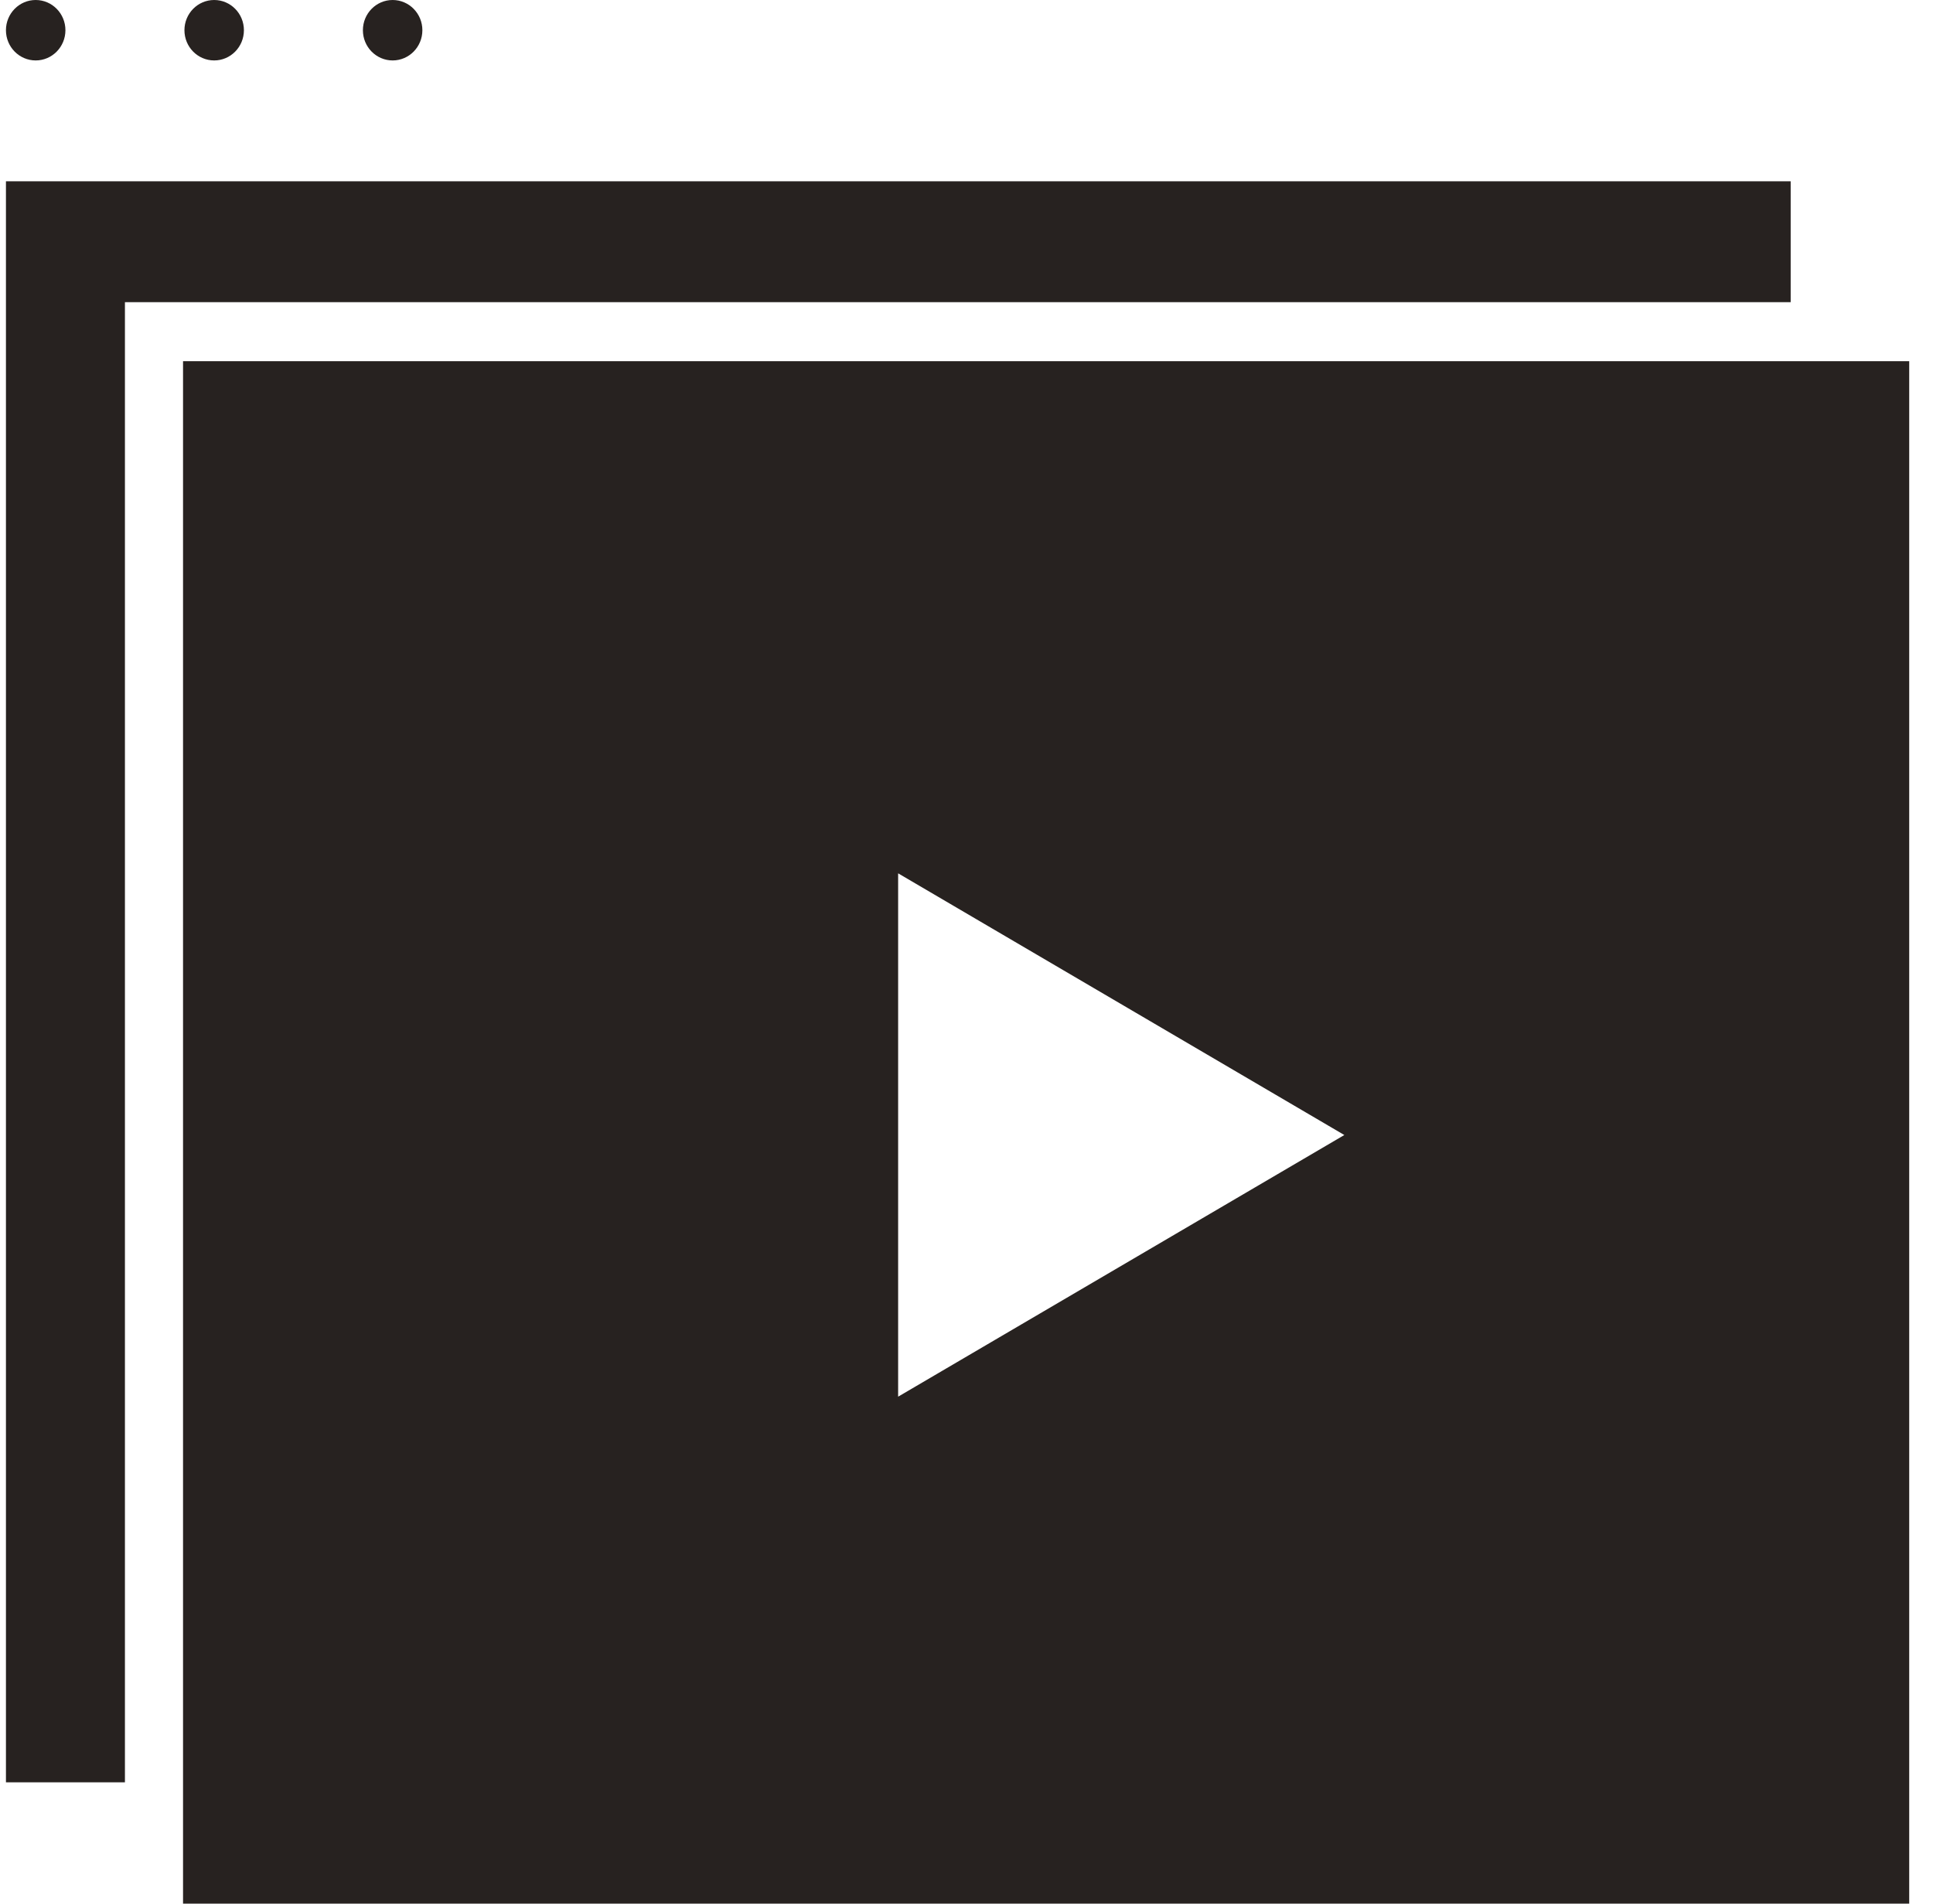
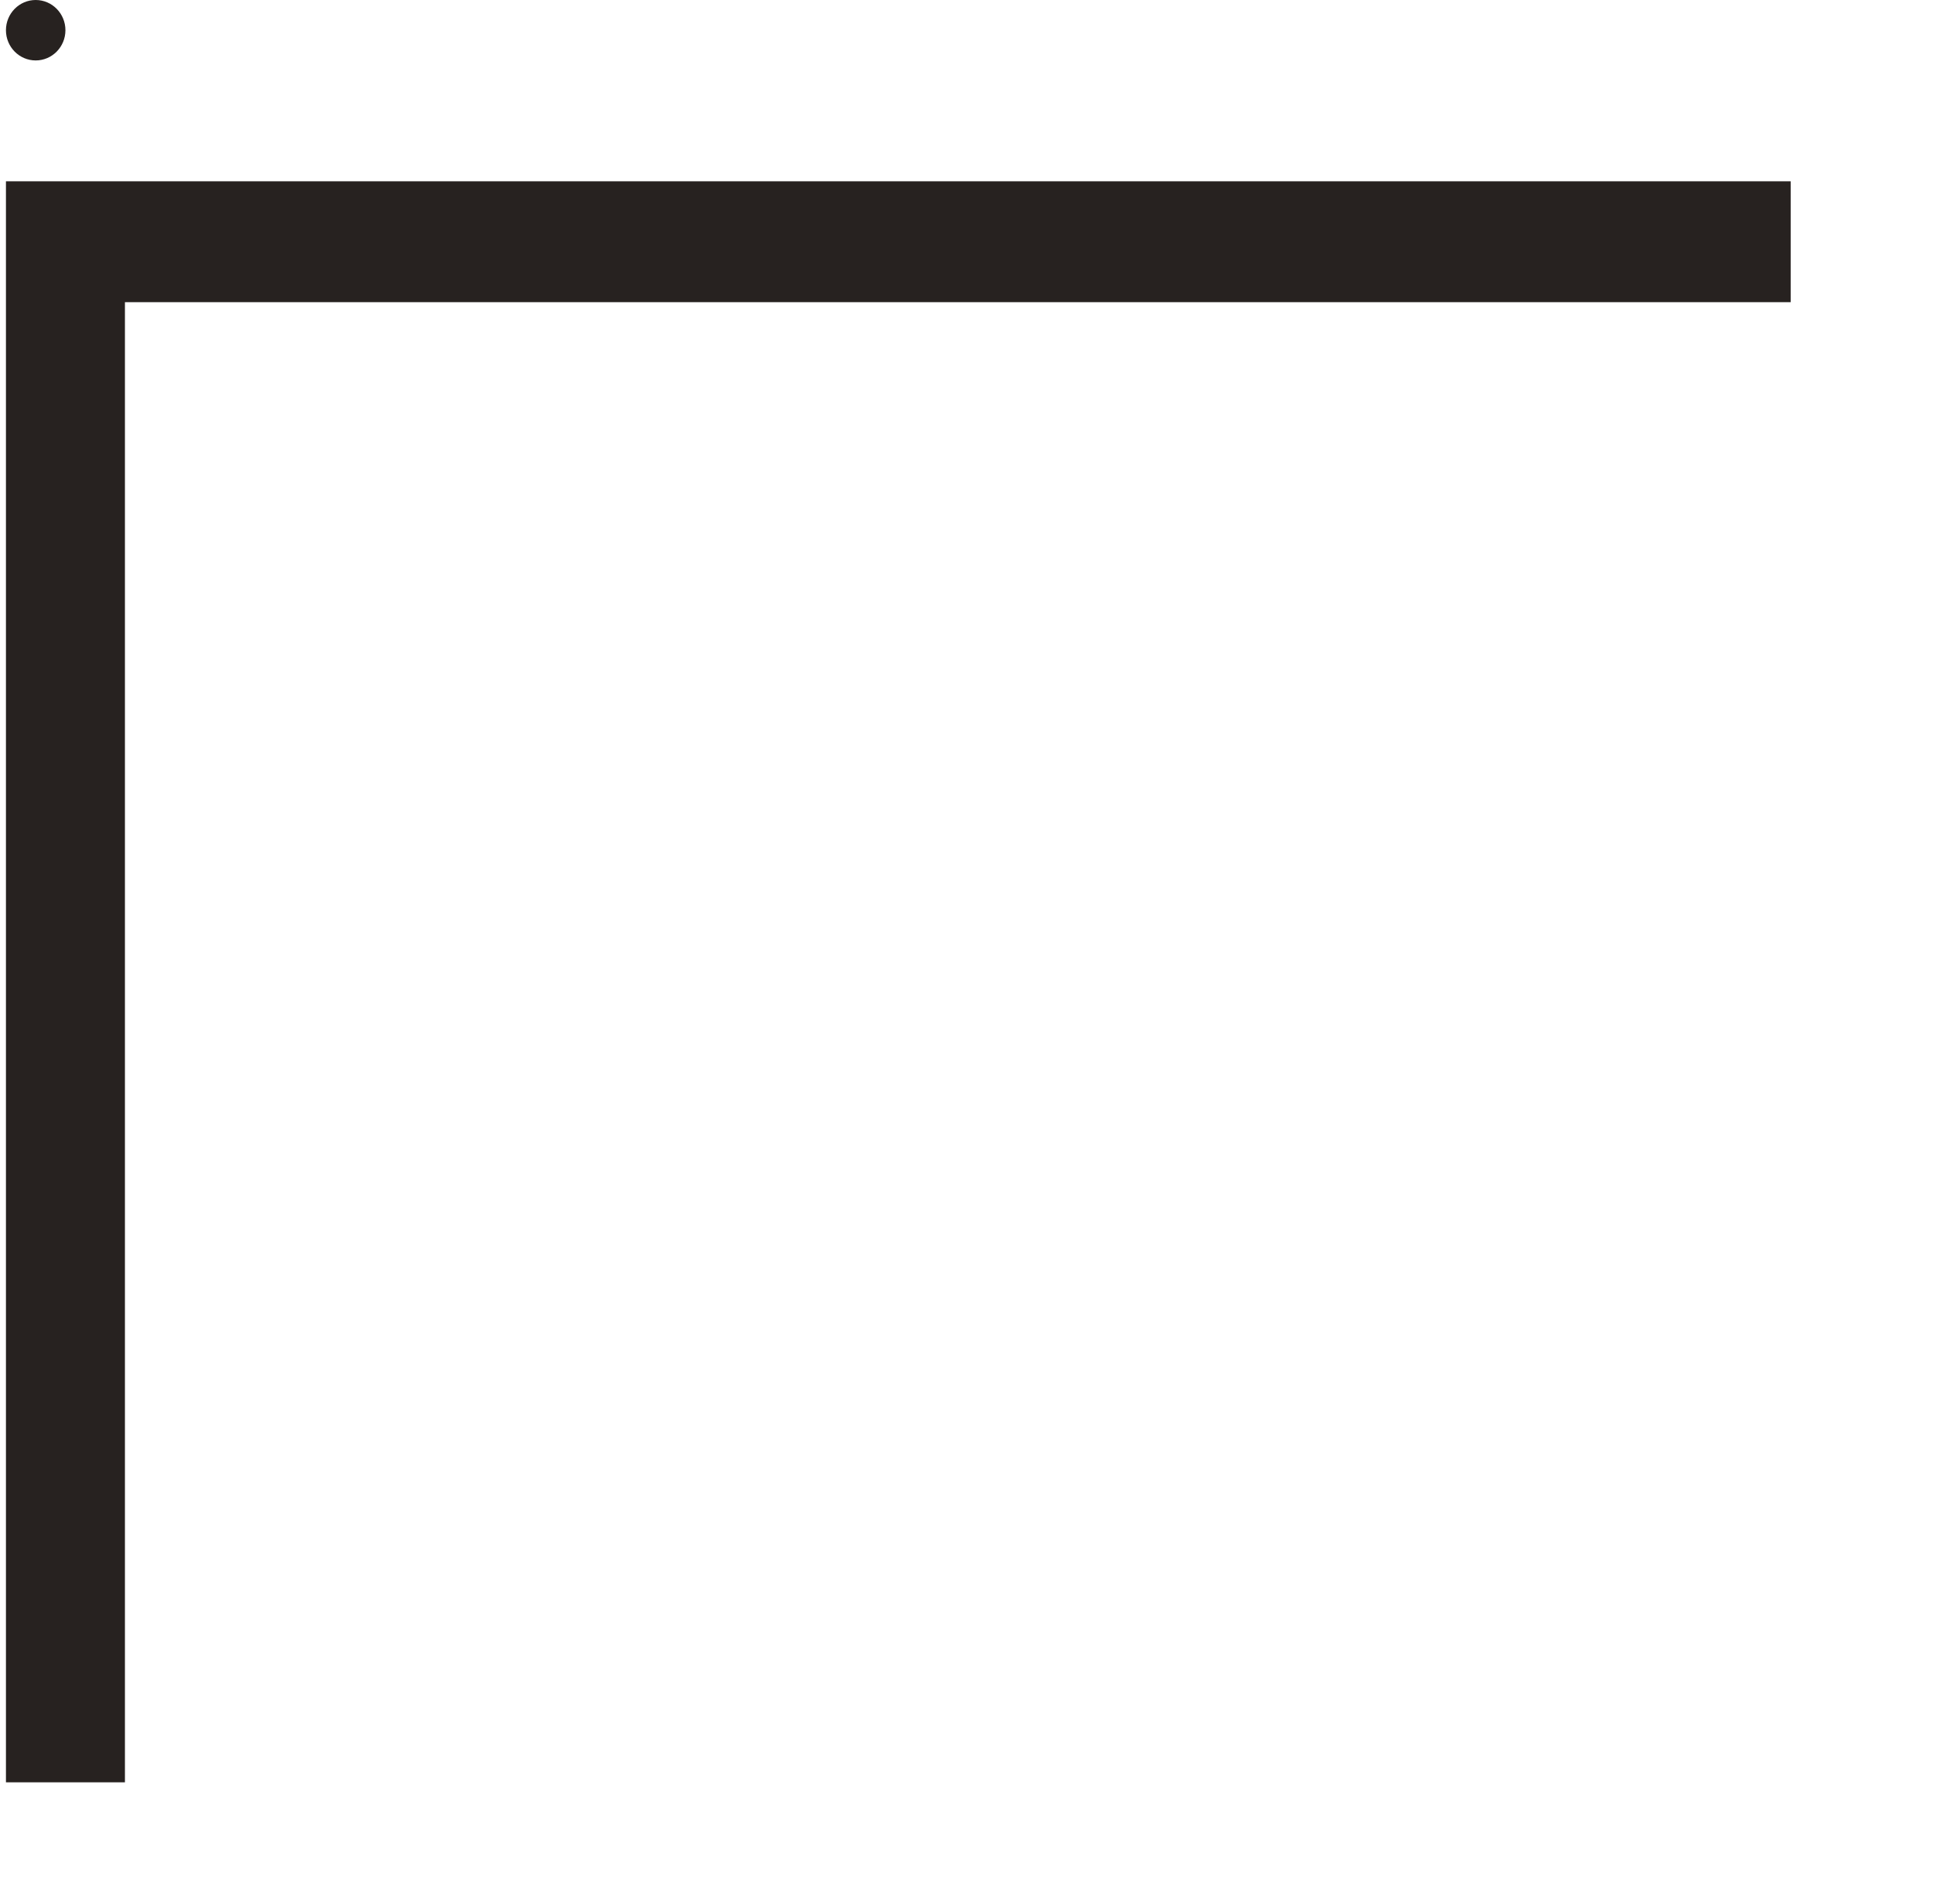
<svg xmlns="http://www.w3.org/2000/svg" width="65" height="64" viewBox="0 0 65 64" fill="none">
  <ellipse cx="1.2" cy="1.016" rx="1" ry="1.016" fill="#272220" />
-   <ellipse cx="7.202" cy="1.016" rx="1" ry="1.016" fill="#272220" />
-   <ellipse cx="13.203" cy="1.016" rx="1" ry="1.016" fill="#272220" />
-   <path fill-rule="evenodd" clip-rule="evenodd" d="M64.2 12.143H6.155V64H64.2V12.143ZM30.201 46.956L45.205 38.159L30.201 29.361V46.956Z" fill="#272220" />
  <path d="M60.214 6.095H0.2V59.921H4.201V10.159H60.214V6.095Z" fill="#272220" />
</svg>